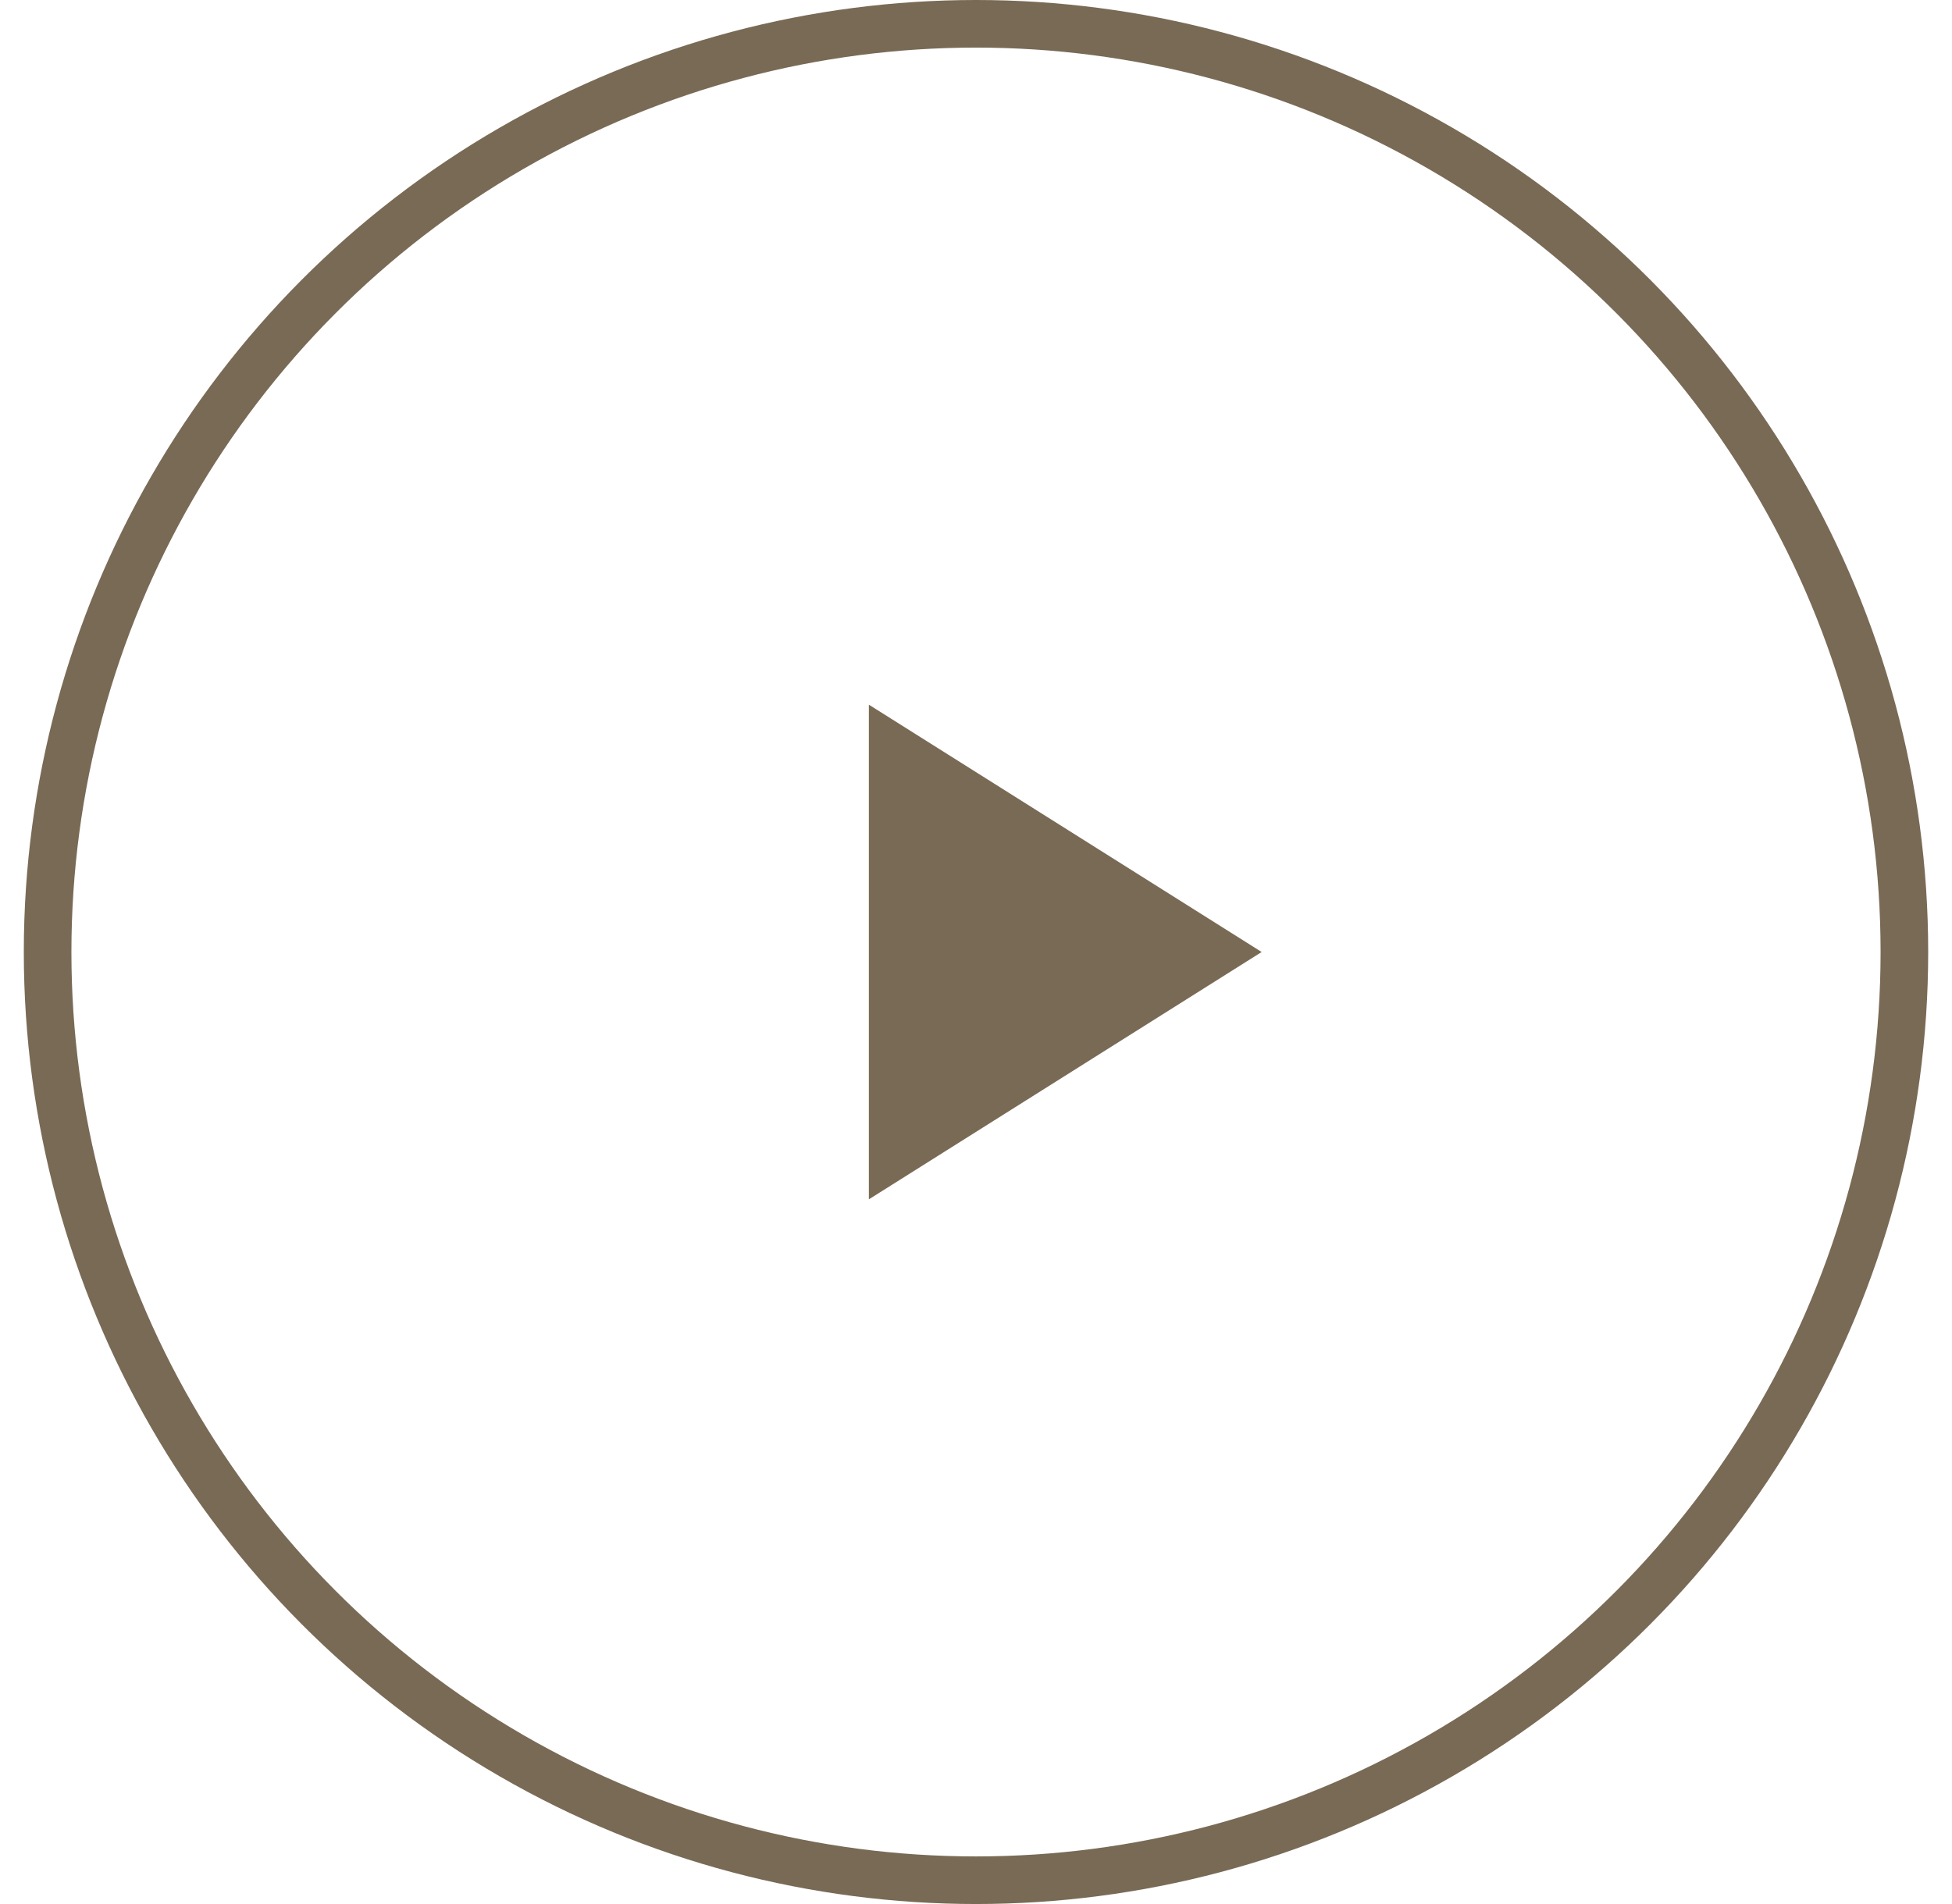
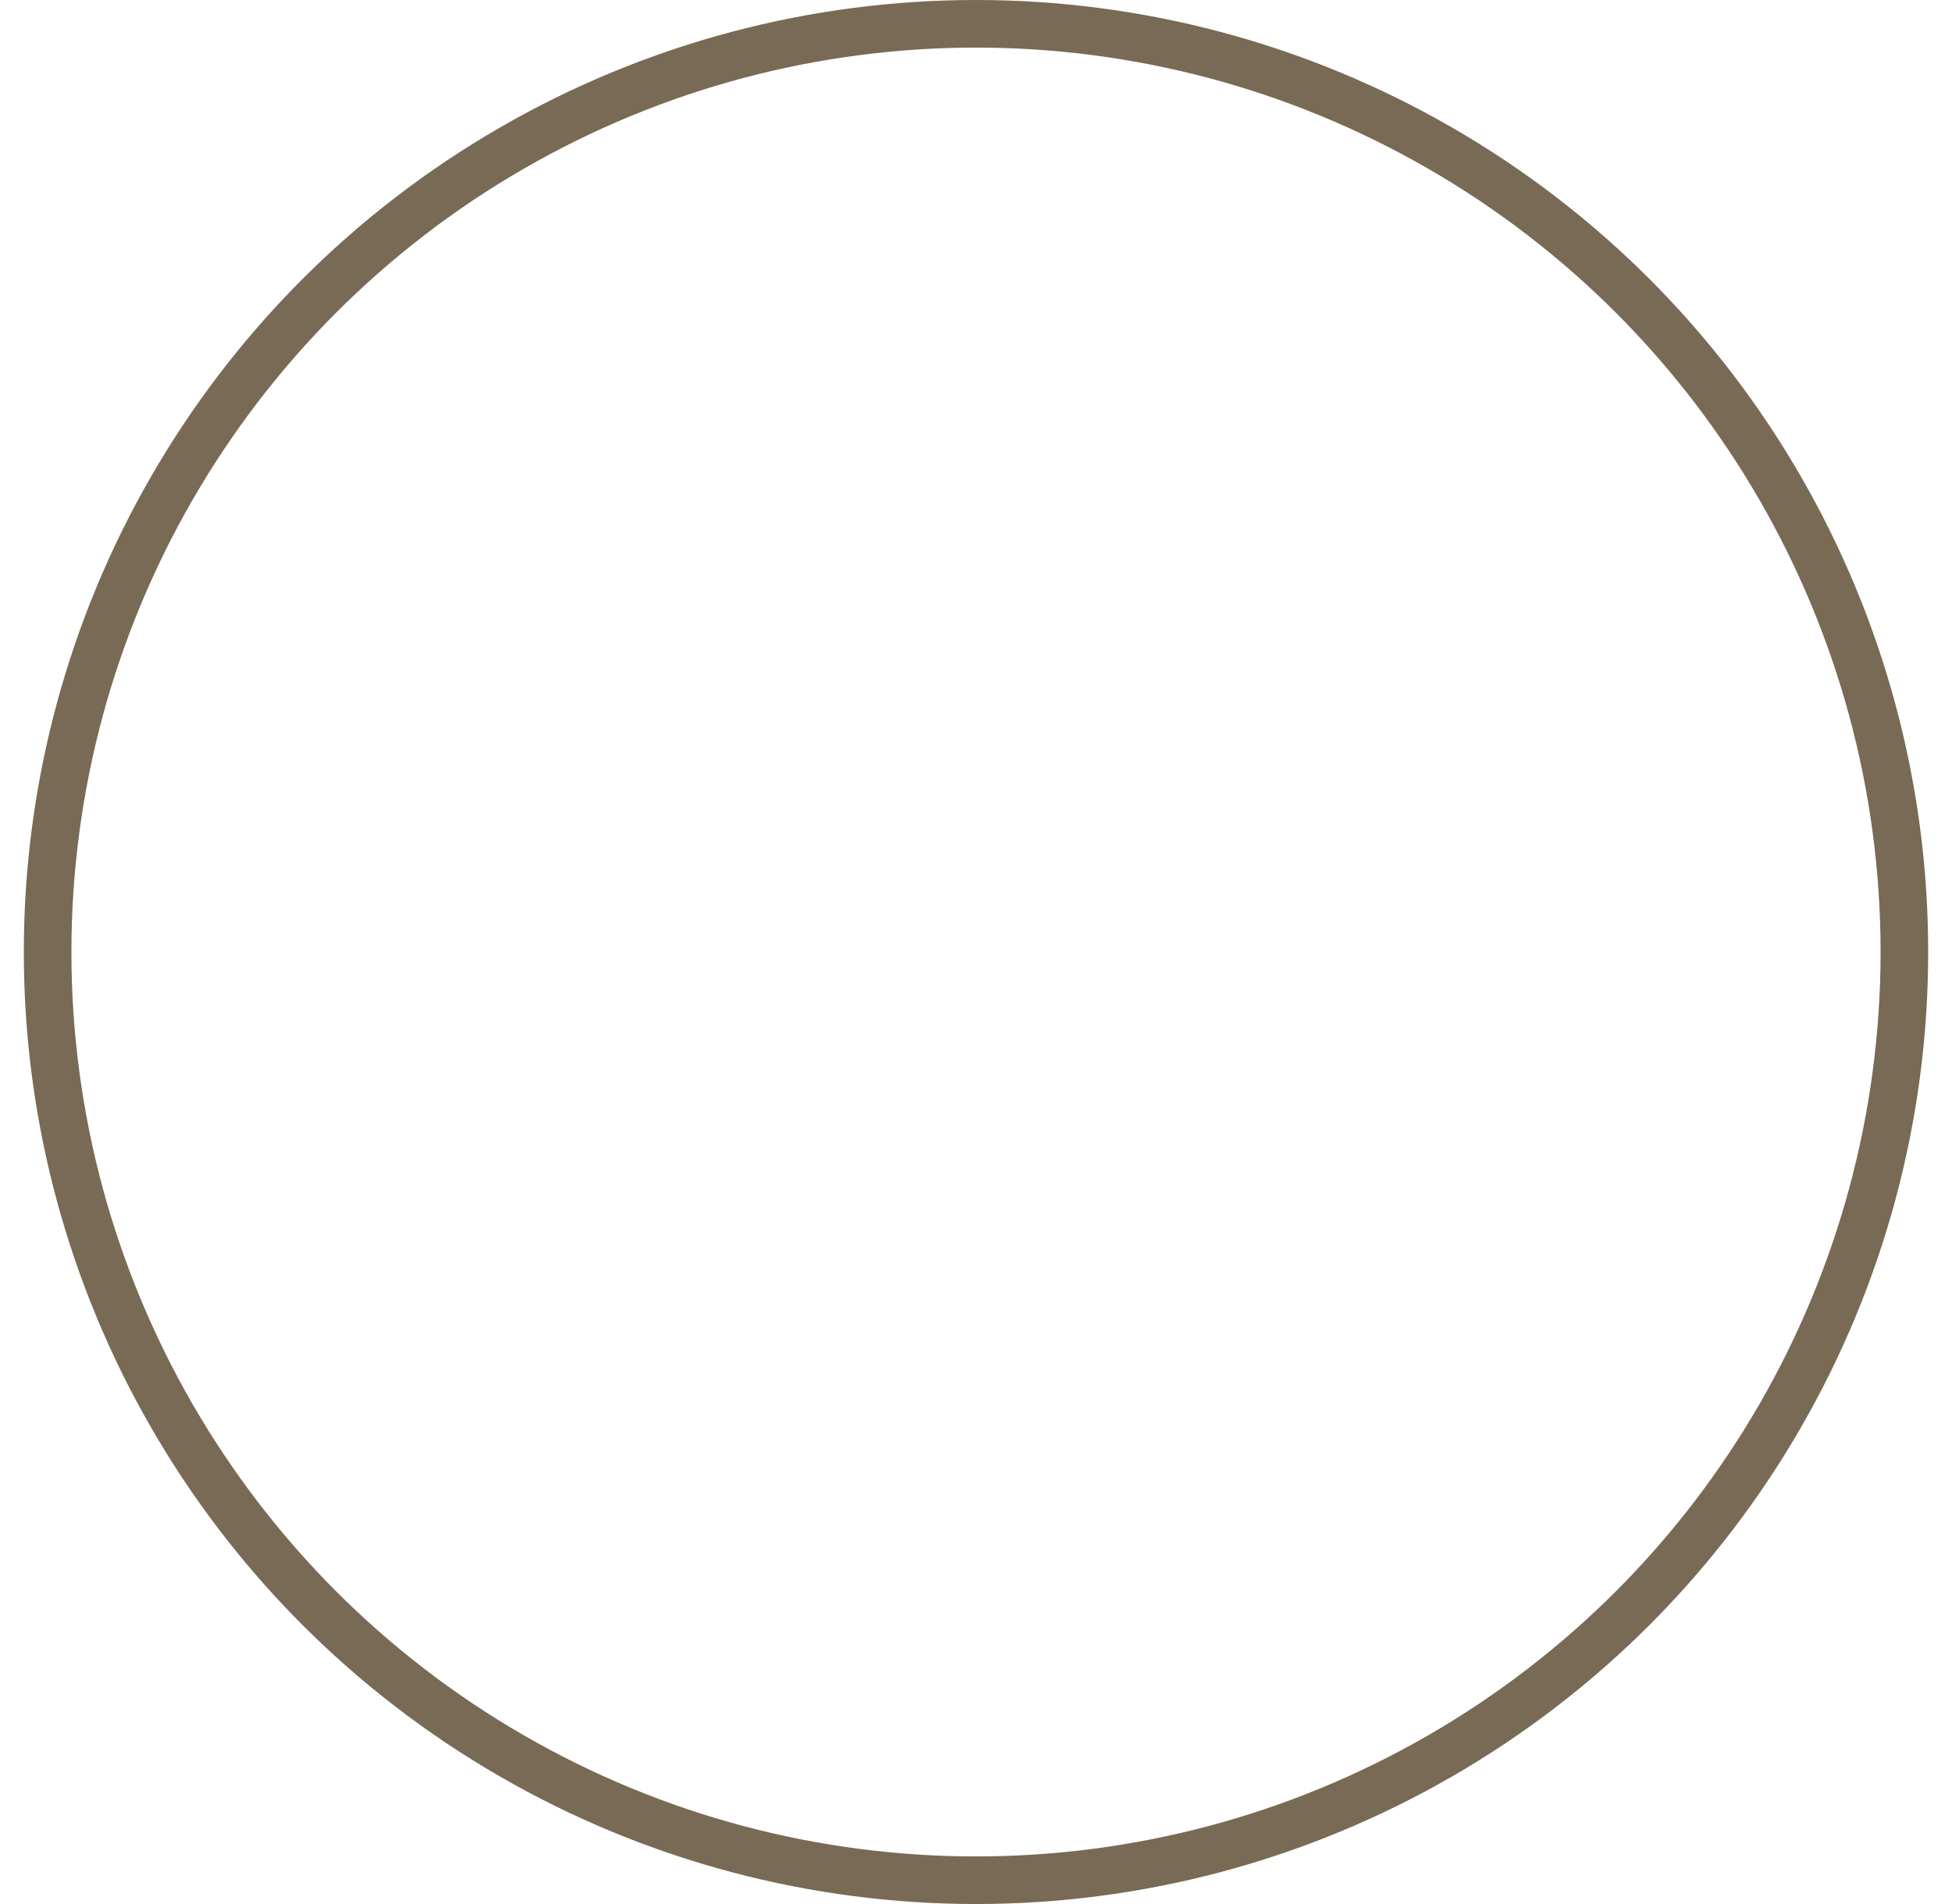
<svg xmlns="http://www.w3.org/2000/svg" width="41" height="40" viewBox="0 0 41 40" fill="none">
-   <path d="M26.5 20L18.25 25.196L18.25 14.804L26.5 20Z" fill="#796A55" />
  <circle cx="20.5" cy="20" r="19.5" stroke="#796A55" />
</svg>